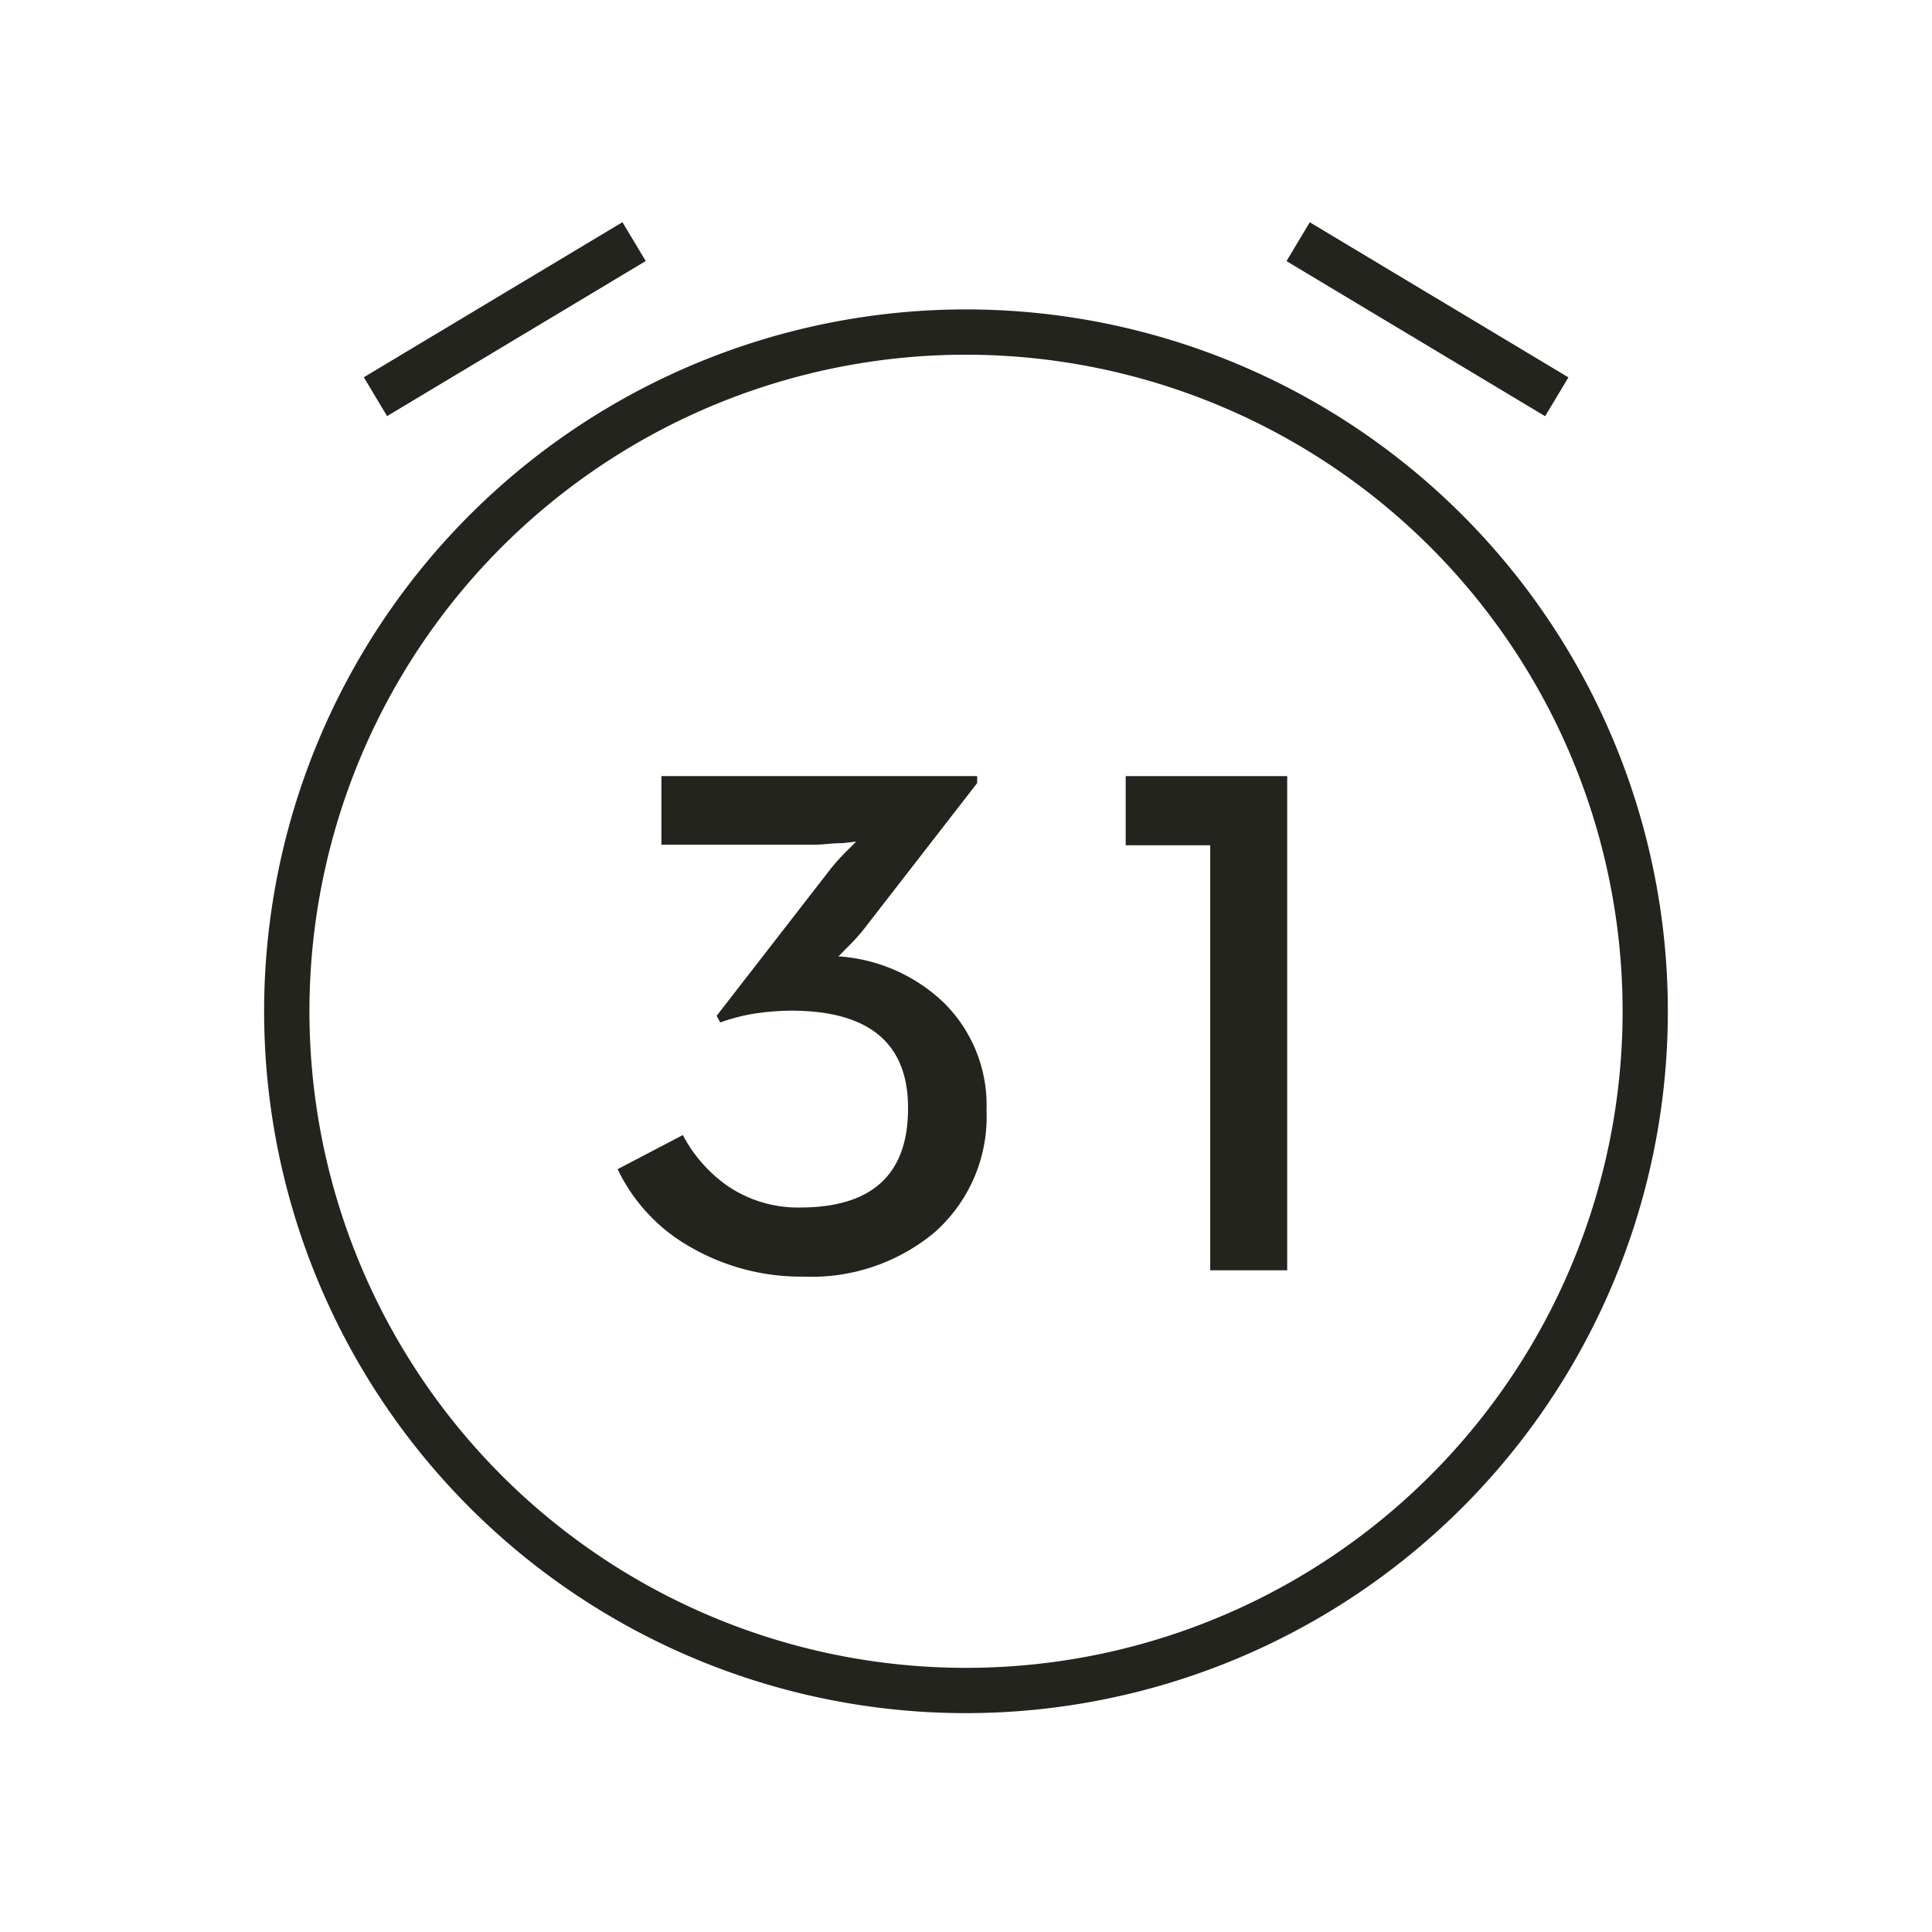
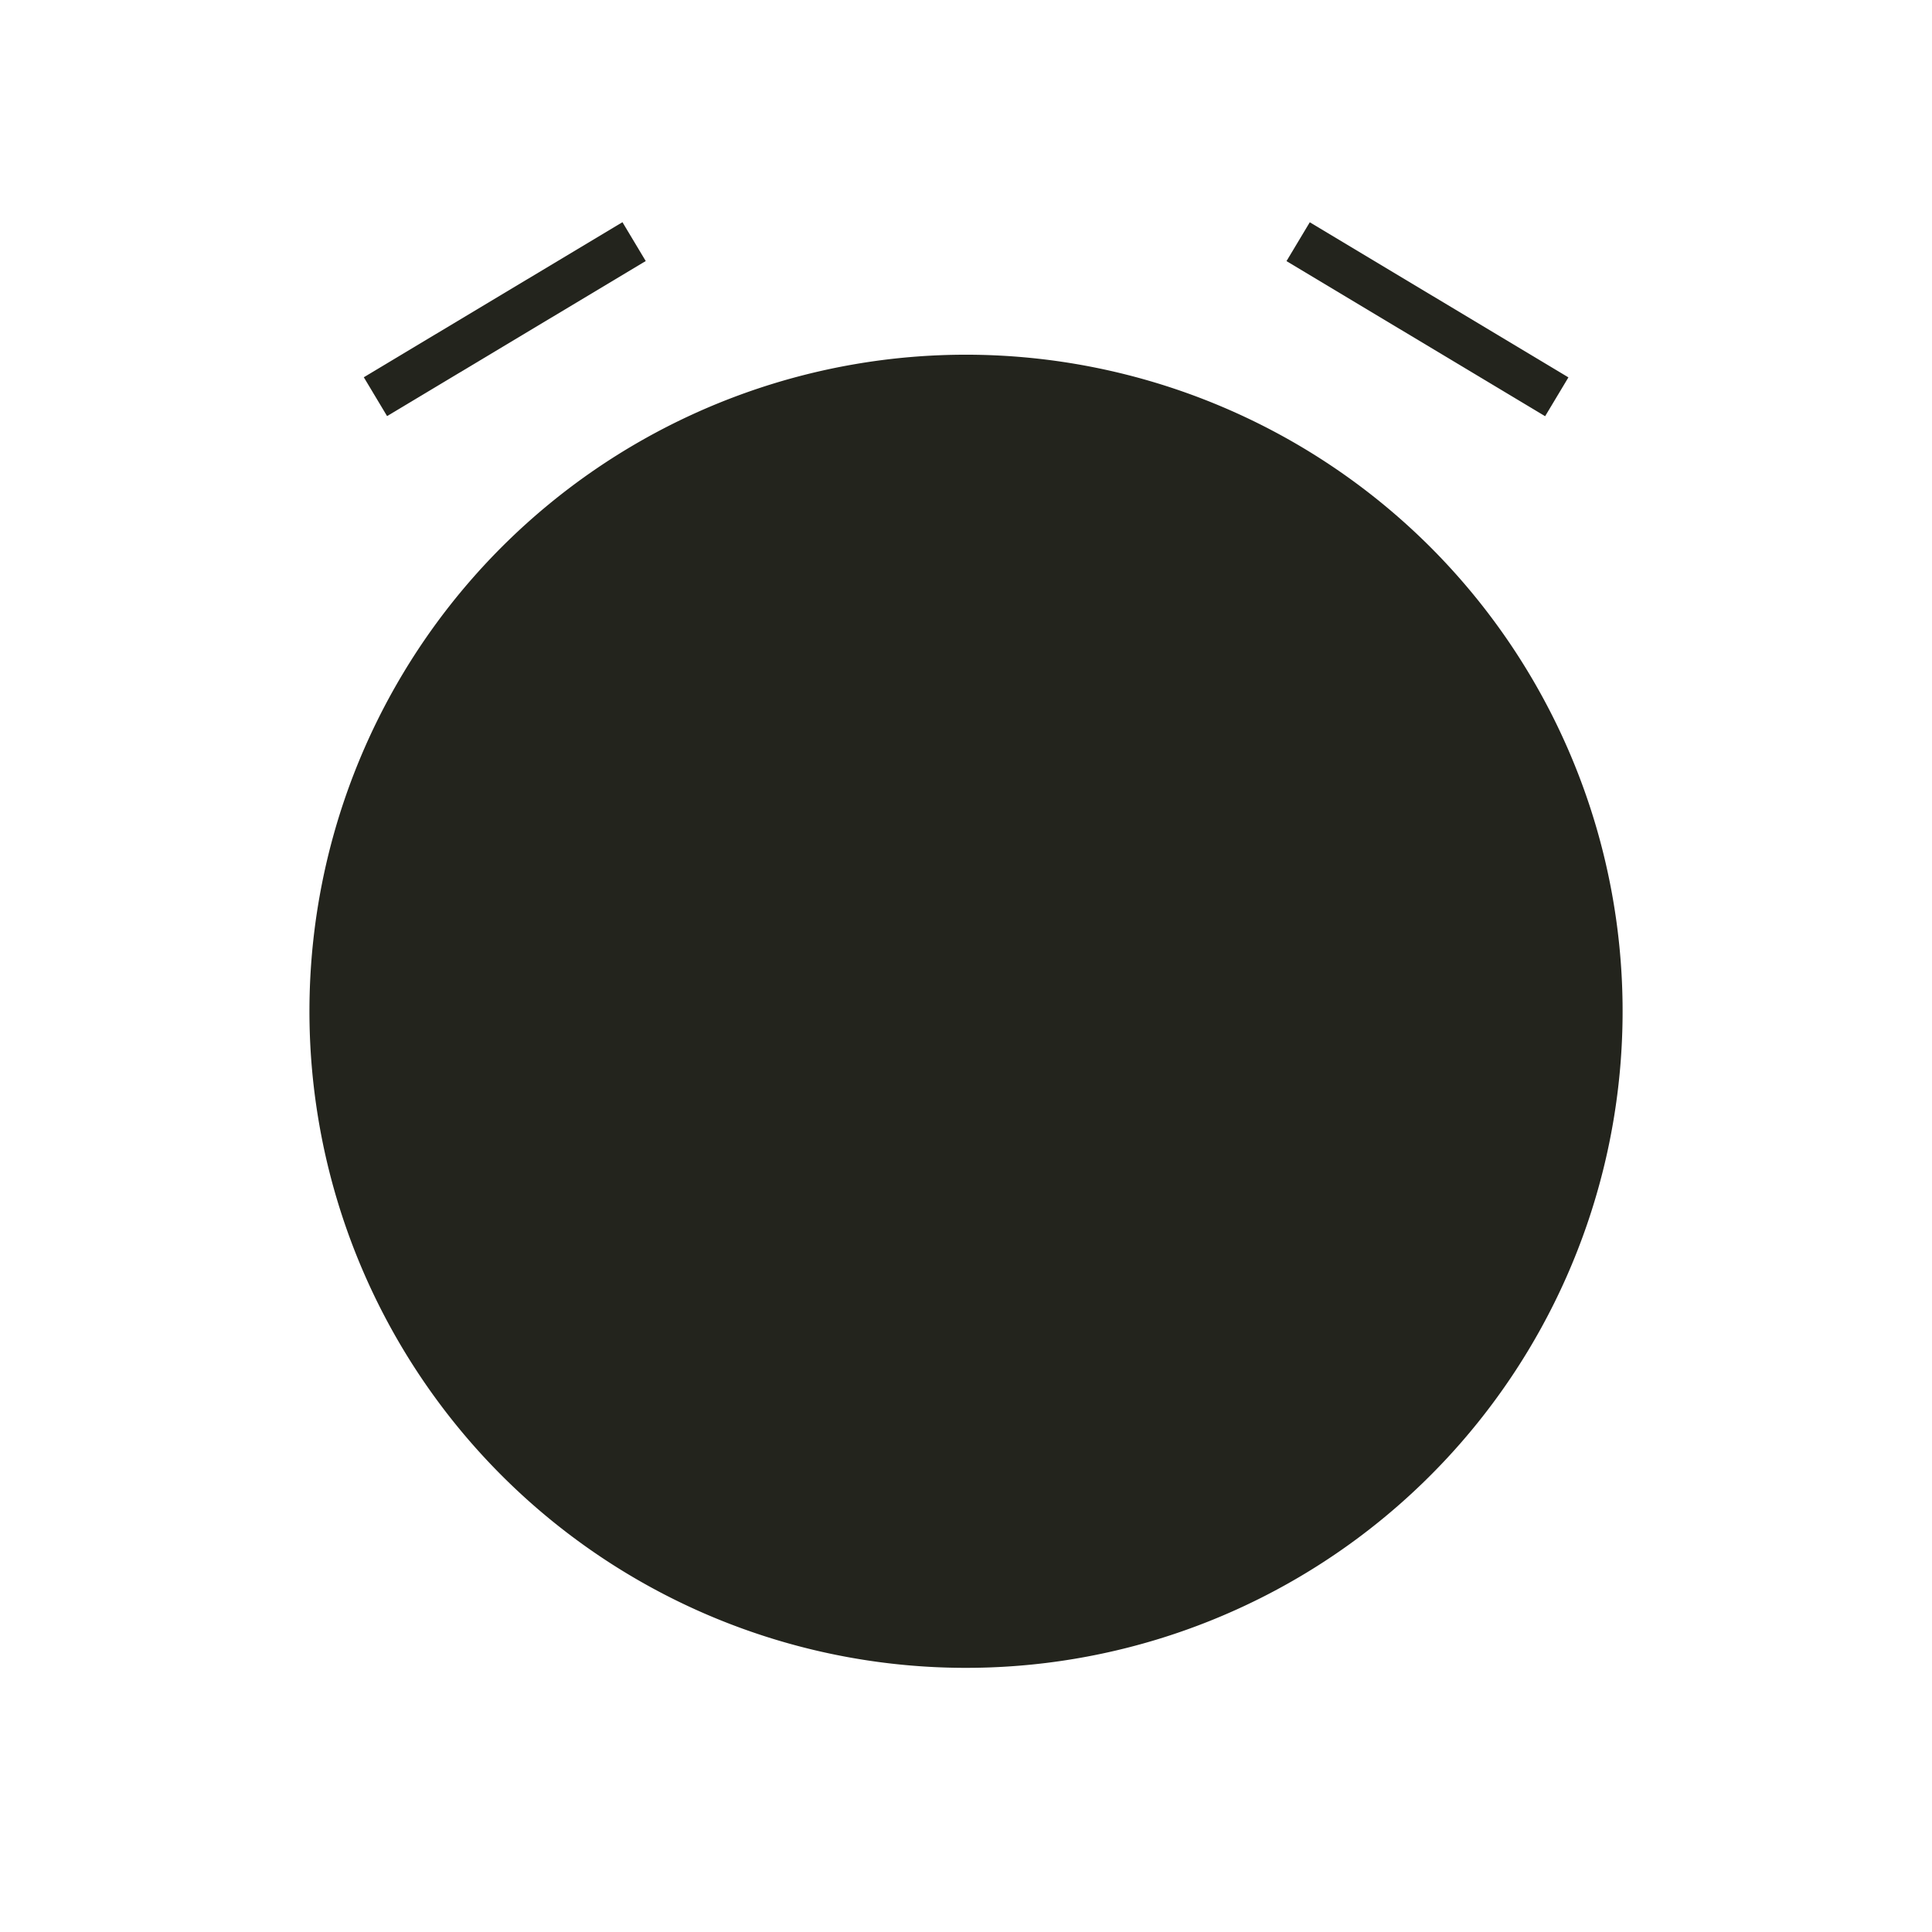
<svg xmlns="http://www.w3.org/2000/svg" viewBox="0 0 64 64">
  <defs>
    <style>.cls-1{fill:#23241d;}.cls-2{fill:none;}</style>
  </defs>
  <g id="图层_2" data-name="图层 2">
    <g id="icons">
      <rect class="cls-1" x="11.72" y="9.82" width="9.99" height="1.5" transform="translate(-3.05 10.1) rotate(-30.94)" />
      <rect class="cls-1" x="46.53" y="5.57" width="1.5" height="9.99" transform="translate(13.91 45.69) rotate(-59.05)" />
-       <path class="cls-1" d="M22.82,41.28a5.84,5.84,0,0,1-2.36-2.55l2.16-1.13a4.76,4.76,0,0,0,1.46,1.67A4.13,4.13,0,0,0,26.5,40q3.59,0,3.58-3.3c0-2.14-1.29-3.22-3.87-3.22a8.22,8.22,0,0,0-1.41.13,6.49,6.49,0,0,0-.94.26l-.12-.22,3.77-4.86a6.86,6.86,0,0,1,.55-.61l.3-.3-.45.05c-.34,0-.64.05-.88.05H21.91V25.71H32.37v.23l-3.63,4.68a6.41,6.41,0,0,1-.69.78c-.19.2-.29.3-.29.28a5.58,5.58,0,0,1,3.51,1.54,4.77,4.77,0,0,1,1.41,3.56,5.11,5.11,0,0,1-1.74,4.06,6.37,6.37,0,0,1-4.32,1.45A7.32,7.32,0,0,1,22.82,41.28Z" />
      <path class="cls-1" d="M40.09,28h-2.8V25.71h5.35V42.08H40.09Z" />
-       <path class="cls-1" d="M32,56.75a23.25,23.25,0,1,1,16.44-6.81A23.28,23.28,0,0,1,32,56.75Zm0-45a21.75,21.75,0,1,0,15.38,6.37A21.78,21.78,0,0,0,32,11.75Z" />
-       <rect class="cls-2" width="64" height="64" />
+       <path class="cls-1" d="M32,56.75A23.28,23.28,0,0,1,32,56.75Zm0-45a21.75,21.75,0,1,0,15.38,6.37A21.78,21.78,0,0,0,32,11.75Z" />
    </g>
  </g>
</svg>